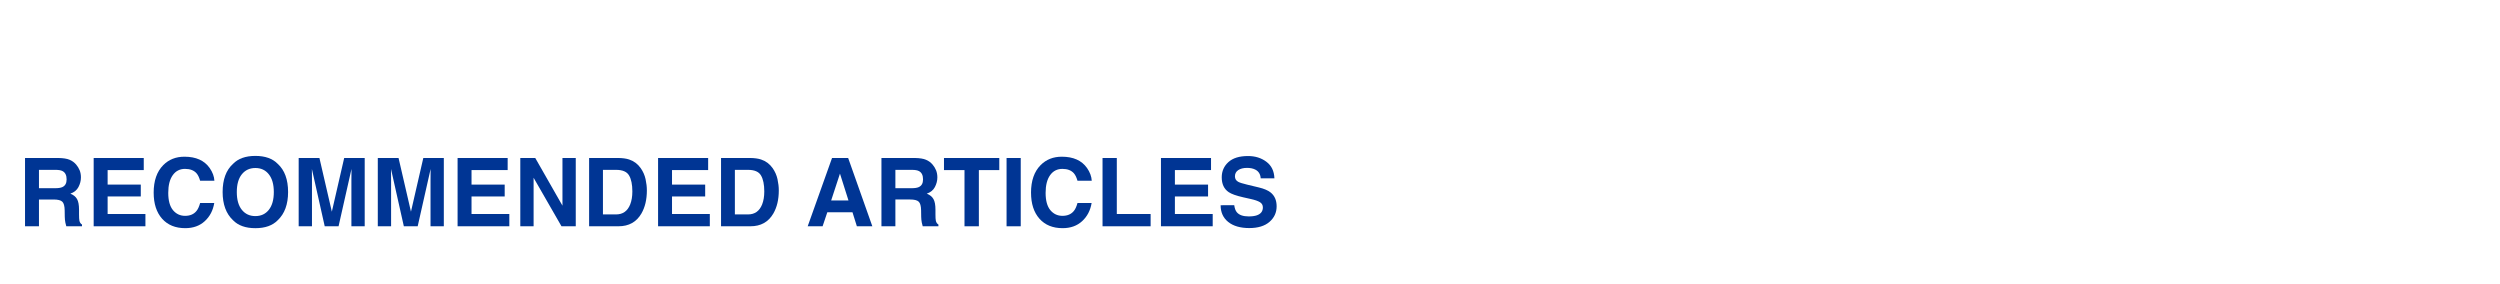
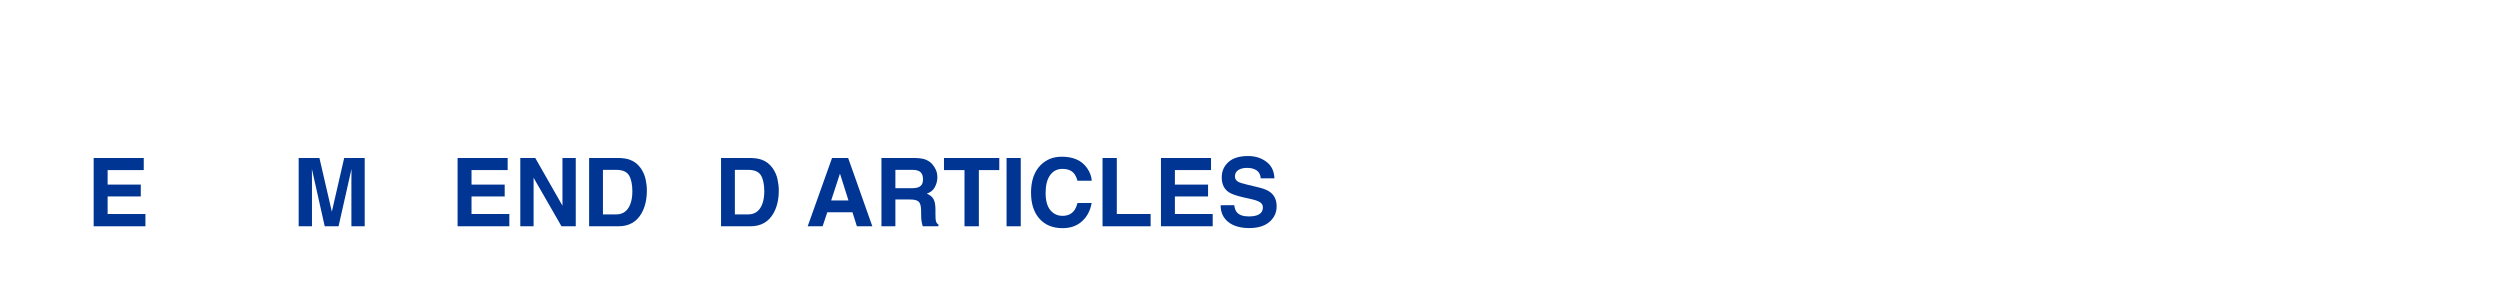
<svg xmlns="http://www.w3.org/2000/svg" xmlns:ns1="http://sodipodi.sourceforge.net/DTD/sodipodi-0.dtd" xmlns:ns2="http://www.inkscape.org/namespaces/inkscape" width="1100" height="125" viewBox="0 0 291.042 33.073" version="1.1" id="svg5" ns1:docname="Rams_RecommendedArticles.svg" ns2:version="1.1 (c4e8f9e, 2021-05-24)">
  <ns1:namedview id="namedview7" pagecolor="#ffffff" bordercolor="#111111" borderopacity="1" ns2:pageshadow="0" ns2:pageopacity="0" ns2:pagecheckerboard="1" ns2:document-units="mm" showgrid="false" ns2:showpageshadow="false" units="px" ns2:zoom="0.67081229" ns2:cx="396.53418" ns2:cy="561.25984" ns2:window-width="1715" ns2:window-height="1053" ns2:window-x="53" ns2:window-y="65" ns2:window-maximized="0" ns2:current-layer="layer2" />
  <defs id="defs2" />
  <g ns2:label="Layer 1" ns2:groupmode="layer" id="layer1" />
  <g ns2:groupmode="layer" id="layer2" ns2:label="Recommended">
    <g aria-label="RECOMMENDED ARTICLES" id="text364" style="font-weight:bold;font-size:8.283px;line-height:1.25;font-family:Helvetica;-inkscape-font-specification:'Helvetica, Bold';font-variant-ligatures:none;mix-blend-mode:lighten;fill:#003594;stroke-width:0.345">
-       <path d="m 4.536,19.774 v 2.136 h 1.882 q 0.561,0 0.841,-0.129 0.496,-0.226 0.496,-0.895 0,-0.723 -0.48,-0.971 Q 7.006,19.774 6.467,19.774 Z m 2.276,-1.381 q 0.836,0.016 1.283,0.205 0.453,0.189 0.766,0.555 0.259,0.302 0.41,0.669 0.151,0.367 0.151,0.836 0,0.566 -0.286,1.116 -0.286,0.545 -0.944,0.771 0.55,0.221 0.777,0.631 0.232,0.404 0.232,1.24 v 0.534 q 0,0.545 0.043,0.739 0.065,0.307 0.302,0.453 v 0.2 H 7.718 Q 7.642,26.078 7.61,25.917 7.545,25.582 7.54,25.232 L 7.529,24.493 Q 7.518,23.732 7.249,23.479 6.984,23.226 6.251,23.226 h -1.715 v 3.117 H 2.913 v -7.949 z" style="font-size:11.044px" id="path3715" />
      <path d="m 16.735,19.801 h -4.206 v 1.688 h 3.861 v 1.381 h -3.861 v 2.044 h 4.401 v 1.429 H 10.905 v -7.949 h 5.83 z" style="font-size:11.044px" id="path3717" />
-       <path d="m 17.889,22.433 q 0,-2.082 1.116,-3.209 0.971,-0.981 2.47,-0.981 2.006,0 2.934,1.316 0.512,0.739 0.55,1.483 H 23.298 Q 23.136,20.47 22.882,20.179 22.429,19.661 21.539,19.661 q -0.906,0 -1.429,0.733 -0.523,0.728 -0.523,2.065 0,1.337 0.55,2.006 0.555,0.663 1.408,0.663 0.874,0 1.332,-0.572 0.253,-0.307 0.421,-0.922 h 1.645 q -0.216,1.3 -1.106,2.114 -0.884,0.814 -2.27,0.814 -1.715,0 -2.696,-1.1 -0.981,-1.106 -0.981,-3.031 z m 3.538,-4.282 z" style="font-size:11.044px" id="path3719" />
-       <path d="m 29.731,25.156 q 0.987,0 1.564,-0.728 0.582,-0.728 0.582,-2.071 0,-1.337 -0.582,-2.065 -0.577,-0.733 -1.564,-0.733 -0.987,0 -1.575,0.728 -0.588,0.728 -0.588,2.071 0,1.343 0.588,2.071 0.588,0.728 1.575,0.728 z m 3.807,-2.799 q 0,2.141 -1.203,3.279 -0.901,0.928 -2.605,0.928 -1.704,0 -2.605,-0.928 -1.208,-1.138 -1.208,-3.279 0,-2.184 1.208,-3.279 0.901,-0.928 2.605,-0.928 1.704,0 2.605,0.928 1.203,1.095 1.203,3.279 z m -3.807,-4.206 z" style="font-size:11.044px" id="path3721" />
      <path d="m 40.069,18.394 h 2.389 v 7.949 h -1.548 v -5.377 q 0,-0.232 0.005,-0.647 0.005,-0.421 0.005,-0.647 l -1.505,6.671 h -1.612 l -1.494,-6.671 q 0,0.226 0.005,0.647 0.005,0.415 0.005,0.647 v 5.377 h -1.548 v -7.949 h 2.416 l 1.445,6.25 z" style="font-size:11.044px" id="path3723" />
-       <path d="m 49.28,18.394 h 2.389 v 7.949 h -1.548 v -5.377 q 0,-0.232 0.005,-0.647 0.005,-0.421 0.005,-0.647 l -1.505,6.671 h -1.612 l -1.494,-6.671 q 0,0.226 0.005,0.647 0.005,0.415 0.005,0.647 v 5.377 h -1.548 v -7.949 h 2.416 l 1.445,6.25 z" style="font-size:11.044px" id="path3725" />
      <path d="m 59.1,19.801 h -4.206 v 1.688 h 3.861 v 1.381 h -3.861 v 2.044 h 4.401 v 1.429 h -6.024 v -7.949 h 5.83 z" style="font-size:11.044px" id="path3727" />
      <path d="m 60.572,18.394 h 1.742 l 3.166,5.549 v -5.549 h 1.548 v 7.949 H 65.367 L 62.12,20.696 v 5.646 h -1.548 z m 3.29,-0.016 z" style="font-size:11.044px" id="path3729" />
      <path d="m 70.193,19.774 v 5.188 h 1.532 q 1.176,0 1.639,-1.159 0.253,-0.636 0.253,-1.515 0,-1.213 -0.383,-1.861 -0.377,-0.653 -1.51,-0.653 z m 1.812,-1.381 q 0.739,0.011 1.23,0.173 0.836,0.275 1.354,1.008 0.415,0.593 0.566,1.283 0.151,0.69 0.151,1.316 0,1.585 -0.636,2.686 -0.863,1.483 -2.664,1.483 h -3.424 v -7.949 z" style="font-size:11.044px" id="path3731" />
-       <path d="m 82.44,19.801 h -4.206 v 1.688 h 3.861 v 1.381 h -3.861 v 2.044 h 4.401 v 1.429 h -6.024 v -7.949 h 5.83 z" style="font-size:11.044px" id="path3733" />
      <path d="m 85.552,19.774 v 5.188 h 1.532 q 1.176,0 1.639,-1.159 0.253,-0.636 0.253,-1.515 0,-1.213 -0.383,-1.861 -0.377,-0.653 -1.51,-0.653 z m 1.812,-1.381 q 0.739,0.011 1.23,0.173 0.836,0.275 1.354,1.008 0.415,0.593 0.566,1.283 0.151,0.69 0.151,1.316 0,1.585 -0.636,2.686 -0.863,1.483 -2.664,1.483 h -3.424 v -7.949 z" style="font-size:11.044px" id="path3735" />
      <path d="m 96.761,23.339 h 2.017 l -0.992,-3.128 z m 0.102,-4.945 h 1.877 l 2.815,7.949 h -1.801 l -0.512,-1.634 h -2.928 l -0.55,1.634 h -1.736 z m 0.928,0 z" style="font-size:11.044px" id="path3737" />
      <path d="m 104.238,19.774 v 2.136 h 1.882 q 0.561,0 0.841,-0.129 0.496,-0.226 0.496,-0.895 0,-0.723 -0.48,-0.971 -0.27,-0.14 -0.809,-0.14 z m 2.276,-1.381 q 0.836,0.016 1.283,0.205 0.453,0.189 0.766,0.555 0.259,0.302 0.41,0.669 0.151,0.367 0.151,0.836 0,0.566 -0.286,1.116 -0.286,0.545 -0.944,0.771 0.55,0.221 0.777,0.631 0.232,0.404 0.232,1.24 v 0.534 q 0,0.545 0.043,0.739 0.065,0.307 0.302,0.453 v 0.2 h -1.828 q -0.075,-0.264 -0.108,-0.426 -0.065,-0.334 -0.07,-0.685 l -0.011,-0.739 q -0.011,-0.76 -0.28,-1.014 -0.264,-0.253 -0.998,-0.253 h -1.715 v 3.117 h -1.623 v -7.949 z" style="font-size:11.044px" id="path3739" />
      <path d="m 116.334,18.394 v 1.408 h -2.378 v 6.541 h -1.672 v -6.541 h -2.389 v -1.408 z" style="font-size:11.044px" id="path3741" />
      <path d="m 118.831,26.343 h -1.65 v -7.949 h 1.65 z m -0.825,-8.105 z" style="font-size:11.044px" id="path3743" />
      <path d="m 120.028,22.433 q 0,-2.082 1.116,-3.209 0.971,-0.981 2.47,-0.981 2.006,0 2.934,1.316 0.512,0.739 0.55,1.483 h -1.661 q -0.162,-0.572 -0.415,-0.863 -0.453,-0.518 -1.343,-0.518 -0.906,0 -1.429,0.733 -0.523,0.728 -0.523,2.065 0,1.337 0.55,2.006 0.555,0.663 1.408,0.663 0.874,0 1.332,-0.572 0.253,-0.307 0.421,-0.922 h 1.645 q -0.216,1.3 -1.106,2.114 -0.884,0.814 -2.27,0.814 -1.715,0 -2.696,-1.1 -0.981,-1.106 -0.981,-3.031 z m 3.538,-4.282 z" style="font-size:11.044px" id="path3745" />
      <path d="m 128.354,18.394 h 1.661 v 6.52 h 3.937 v 1.429 h -5.598 z" style="font-size:11.044px" id="path3747" />
      <path d="m 140.984,19.801 h -4.206 v 1.688 h 3.861 v 1.381 h -3.861 v 2.044 h 4.401 v 1.429 h -6.024 v -7.949 h 5.83 z" style="font-size:11.044px" id="path3749" />
      <path d="m 143.686,23.889 q 0.075,0.545 0.297,0.814 0.404,0.491 1.386,0.491 0.588,0 0.955,-0.129 0.696,-0.248 0.696,-0.922 0,-0.394 -0.345,-0.609 -0.345,-0.21 -1.084,-0.372 l -0.841,-0.189 q -1.24,-0.28 -1.715,-0.609 -0.804,-0.55 -0.804,-1.72 0,-1.068 0.777,-1.774 0.777,-0.706 2.281,-0.706 1.257,0 2.141,0.669 0.89,0.663 0.933,1.931 h -1.596 q -0.043,-0.717 -0.626,-1.019 -0.388,-0.2 -0.965,-0.2 -0.642,0 -1.025,0.259 -0.383,0.259 -0.383,0.723 0,0.426 0.378,0.636 0.243,0.14 1.035,0.329 l 1.37,0.329 q 0.901,0.216 1.359,0.577 0.712,0.561 0.712,1.623 0,1.089 -0.836,1.812 -0.83,0.717 -2.351,0.717 -1.553,0 -2.443,-0.706 -0.89,-0.712 -0.89,-1.952 z m 1.612,-5.738 z" style="font-size:11.044px" id="path3751" />
    </g>
  </g>
</svg>